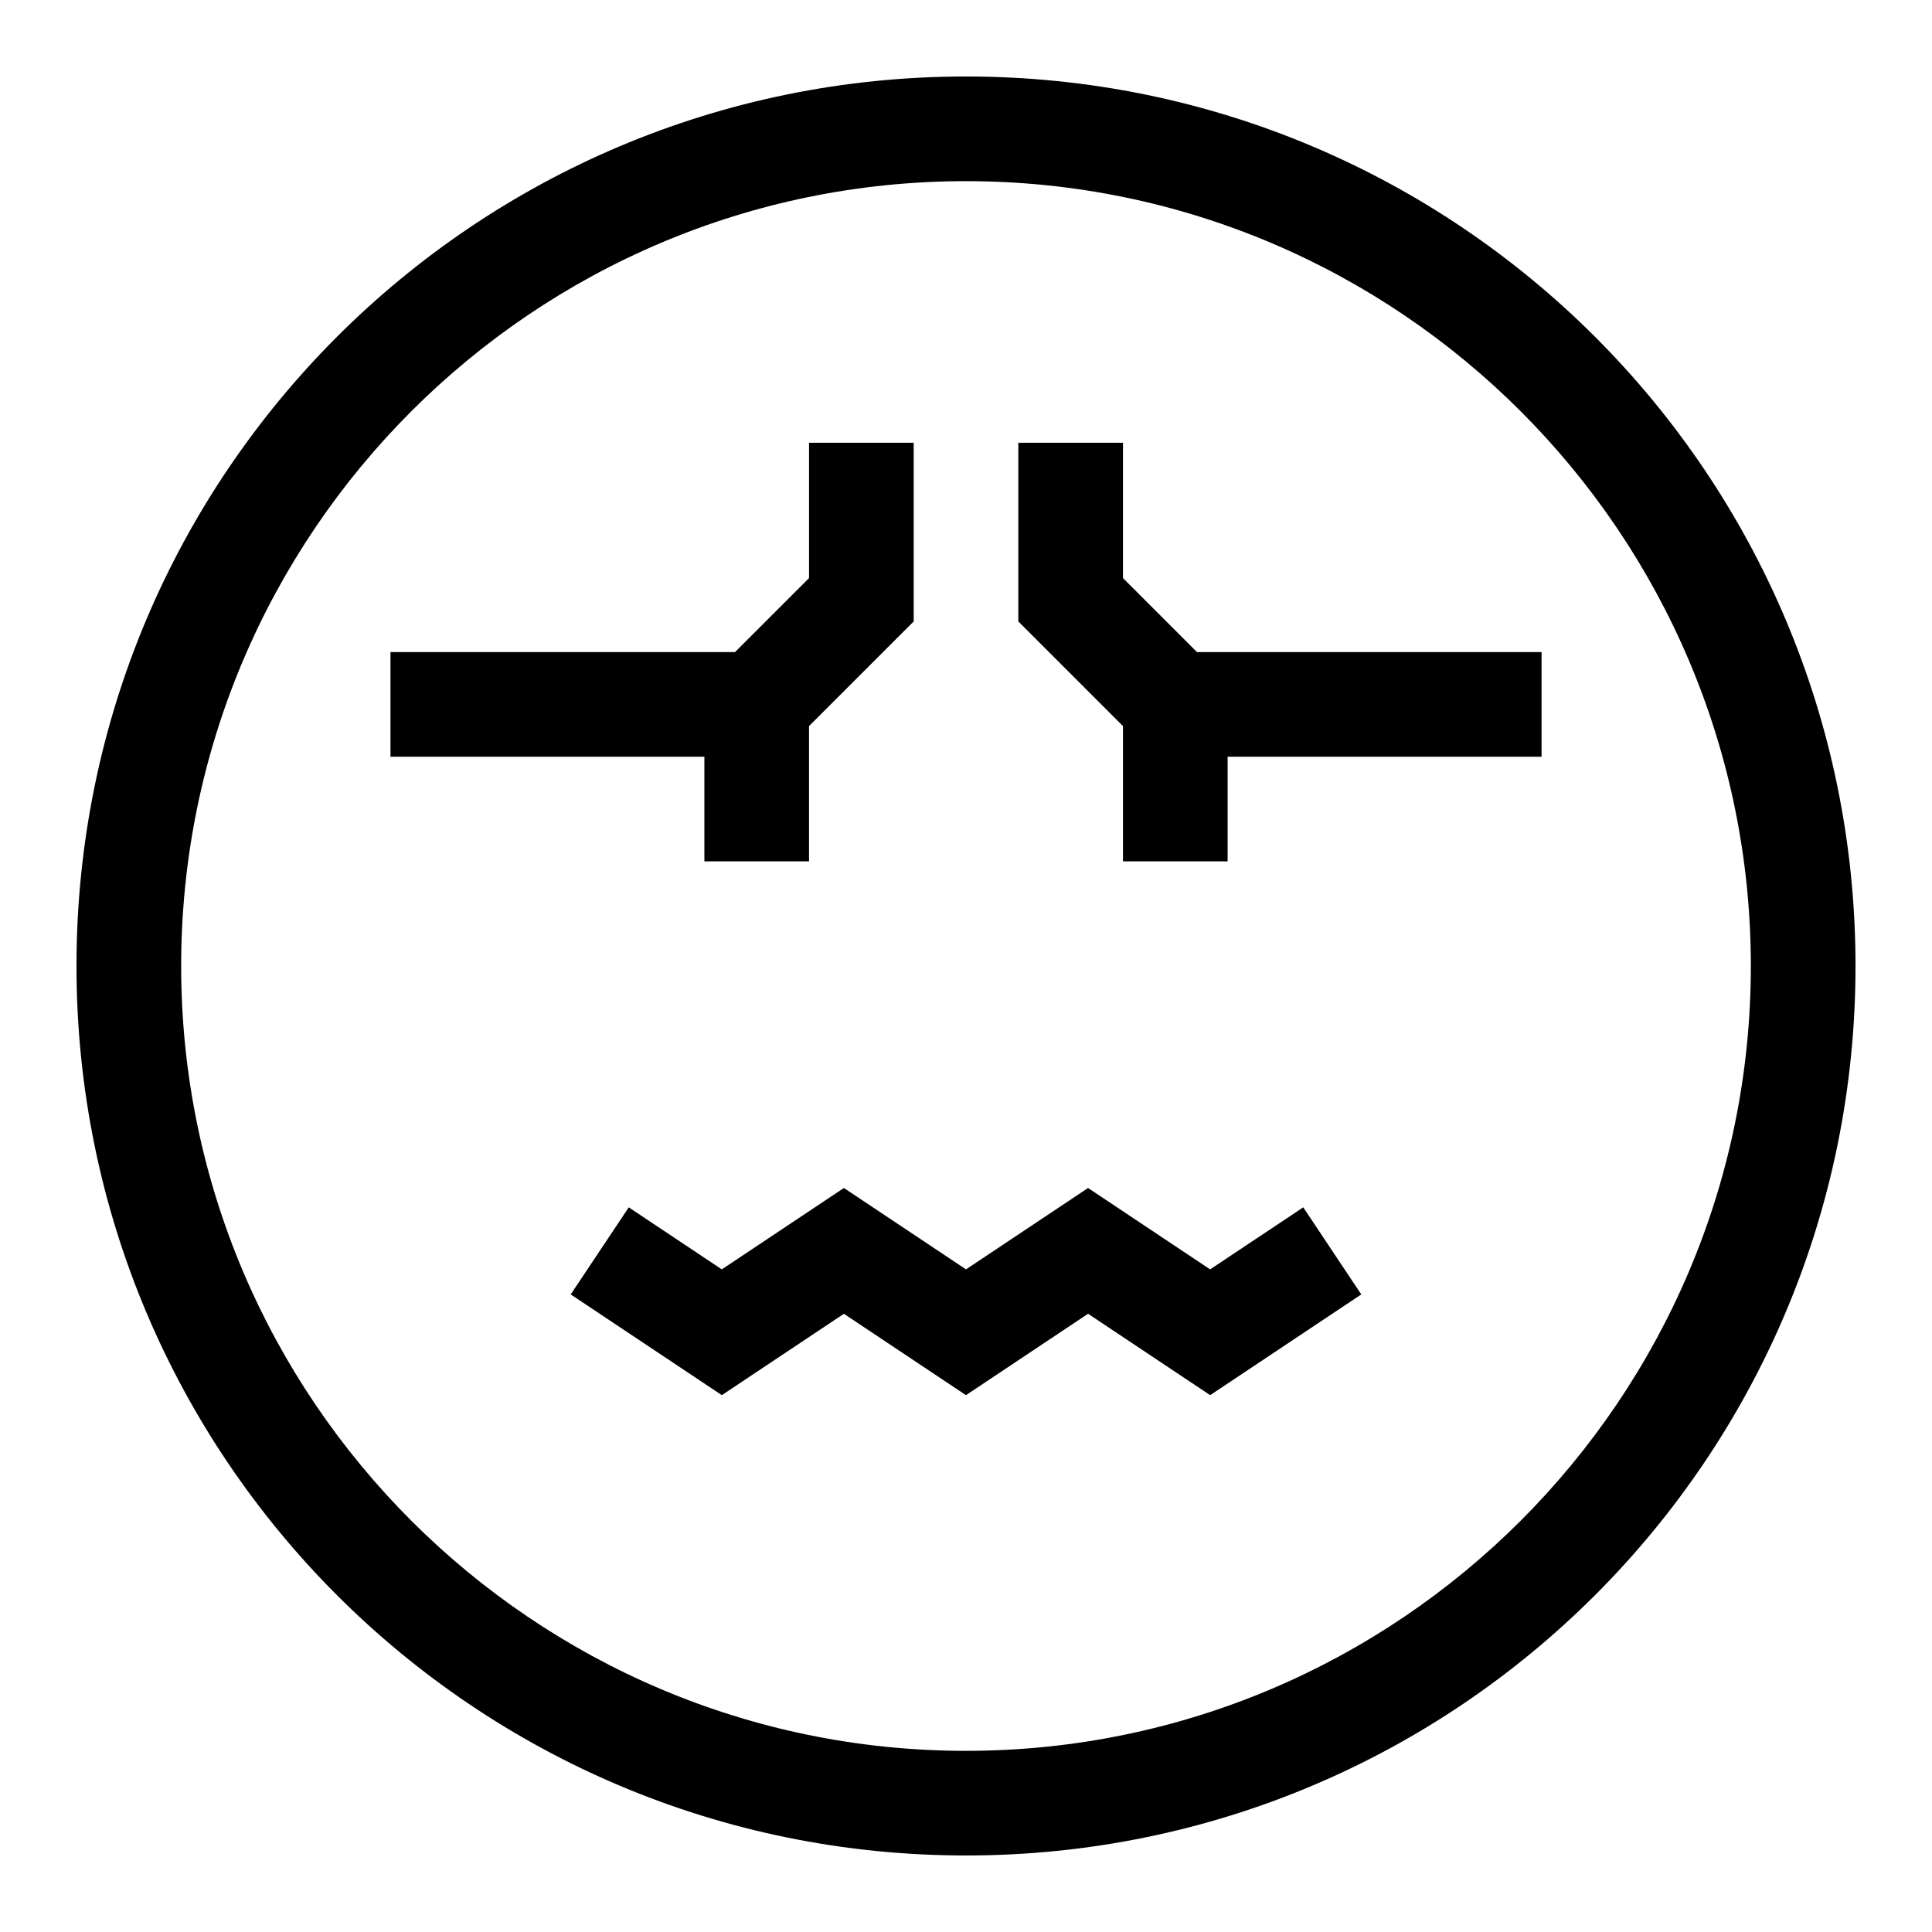
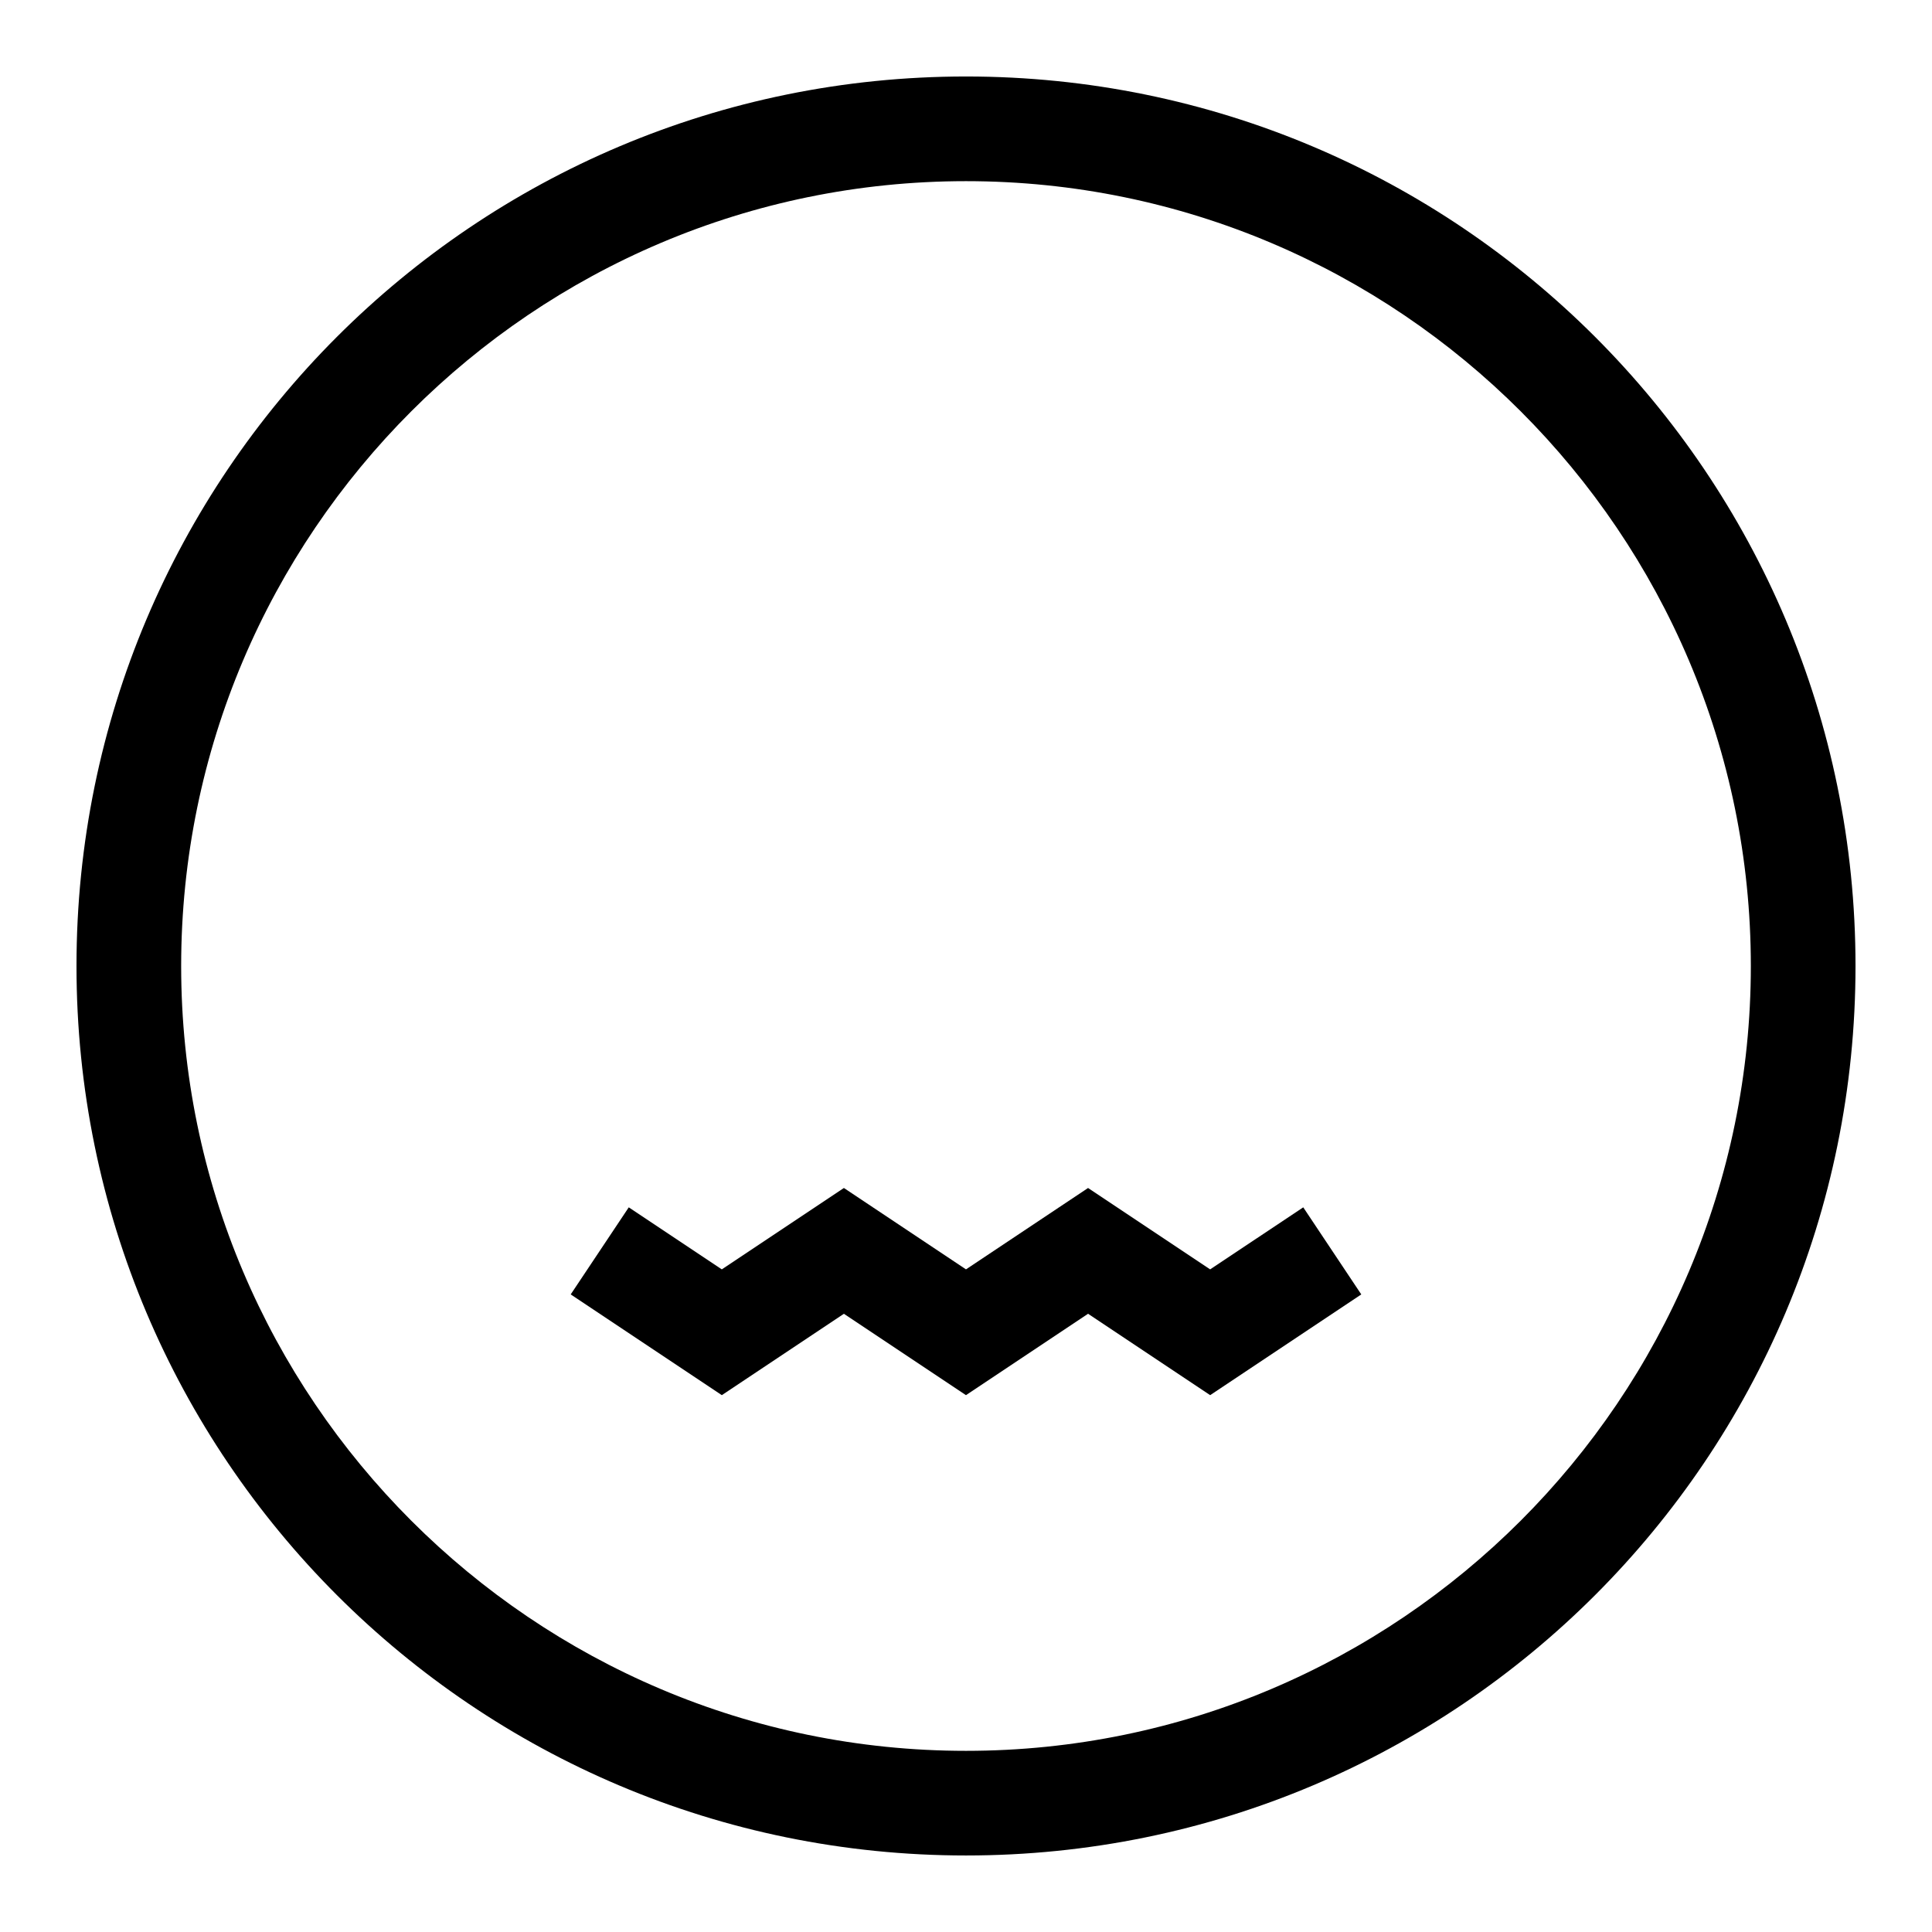
<svg xmlns="http://www.w3.org/2000/svg" fill="#000000" width="800px" height="800px" version="1.1" viewBox="144 144 512 512">
  <g>
    <path d="m400 635.72c-130.28 0-235.73-105.43-235.73-235.72 0-130.28 105.43-235.73 235.73-235.73 130.28 0 235.73 105.43 235.73 235.73-0.004 130.28-105.43 235.72-235.73 235.72zm0-443.71c-114.69 0-207.99 93.305-207.99 207.99s93.305 207.99 207.99 207.99 207.99-93.305 207.99-207.99-93.305-207.99-207.99-207.99z" />
    <path d="m335.29 513.73-40.047-26.695 15.387-23.078 24.66 16.441 32.352-21.566 32.352 21.566 32.352-21.566 32.359 21.566 24.668-16.441 15.383 23.078-40.051 26.695-32.355-21.57-32.355 21.57-32.352-21.566z" />
-     <path d="m350.28 344.54h-102.8v-27.734h91.316l19.609-19.609v-35.855h27.734v47.344z" />
-     <path d="m330.67 330.67h27.73v41.598h-27.73z" />
-     <path d="m552.53 344.54h-102.81l-35.855-35.855v-47.344h27.734v35.855l19.609 19.609h91.32z" />
-     <path d="m441.6 330.67h27.73v41.598h-27.73z" />
  </g>
</svg>